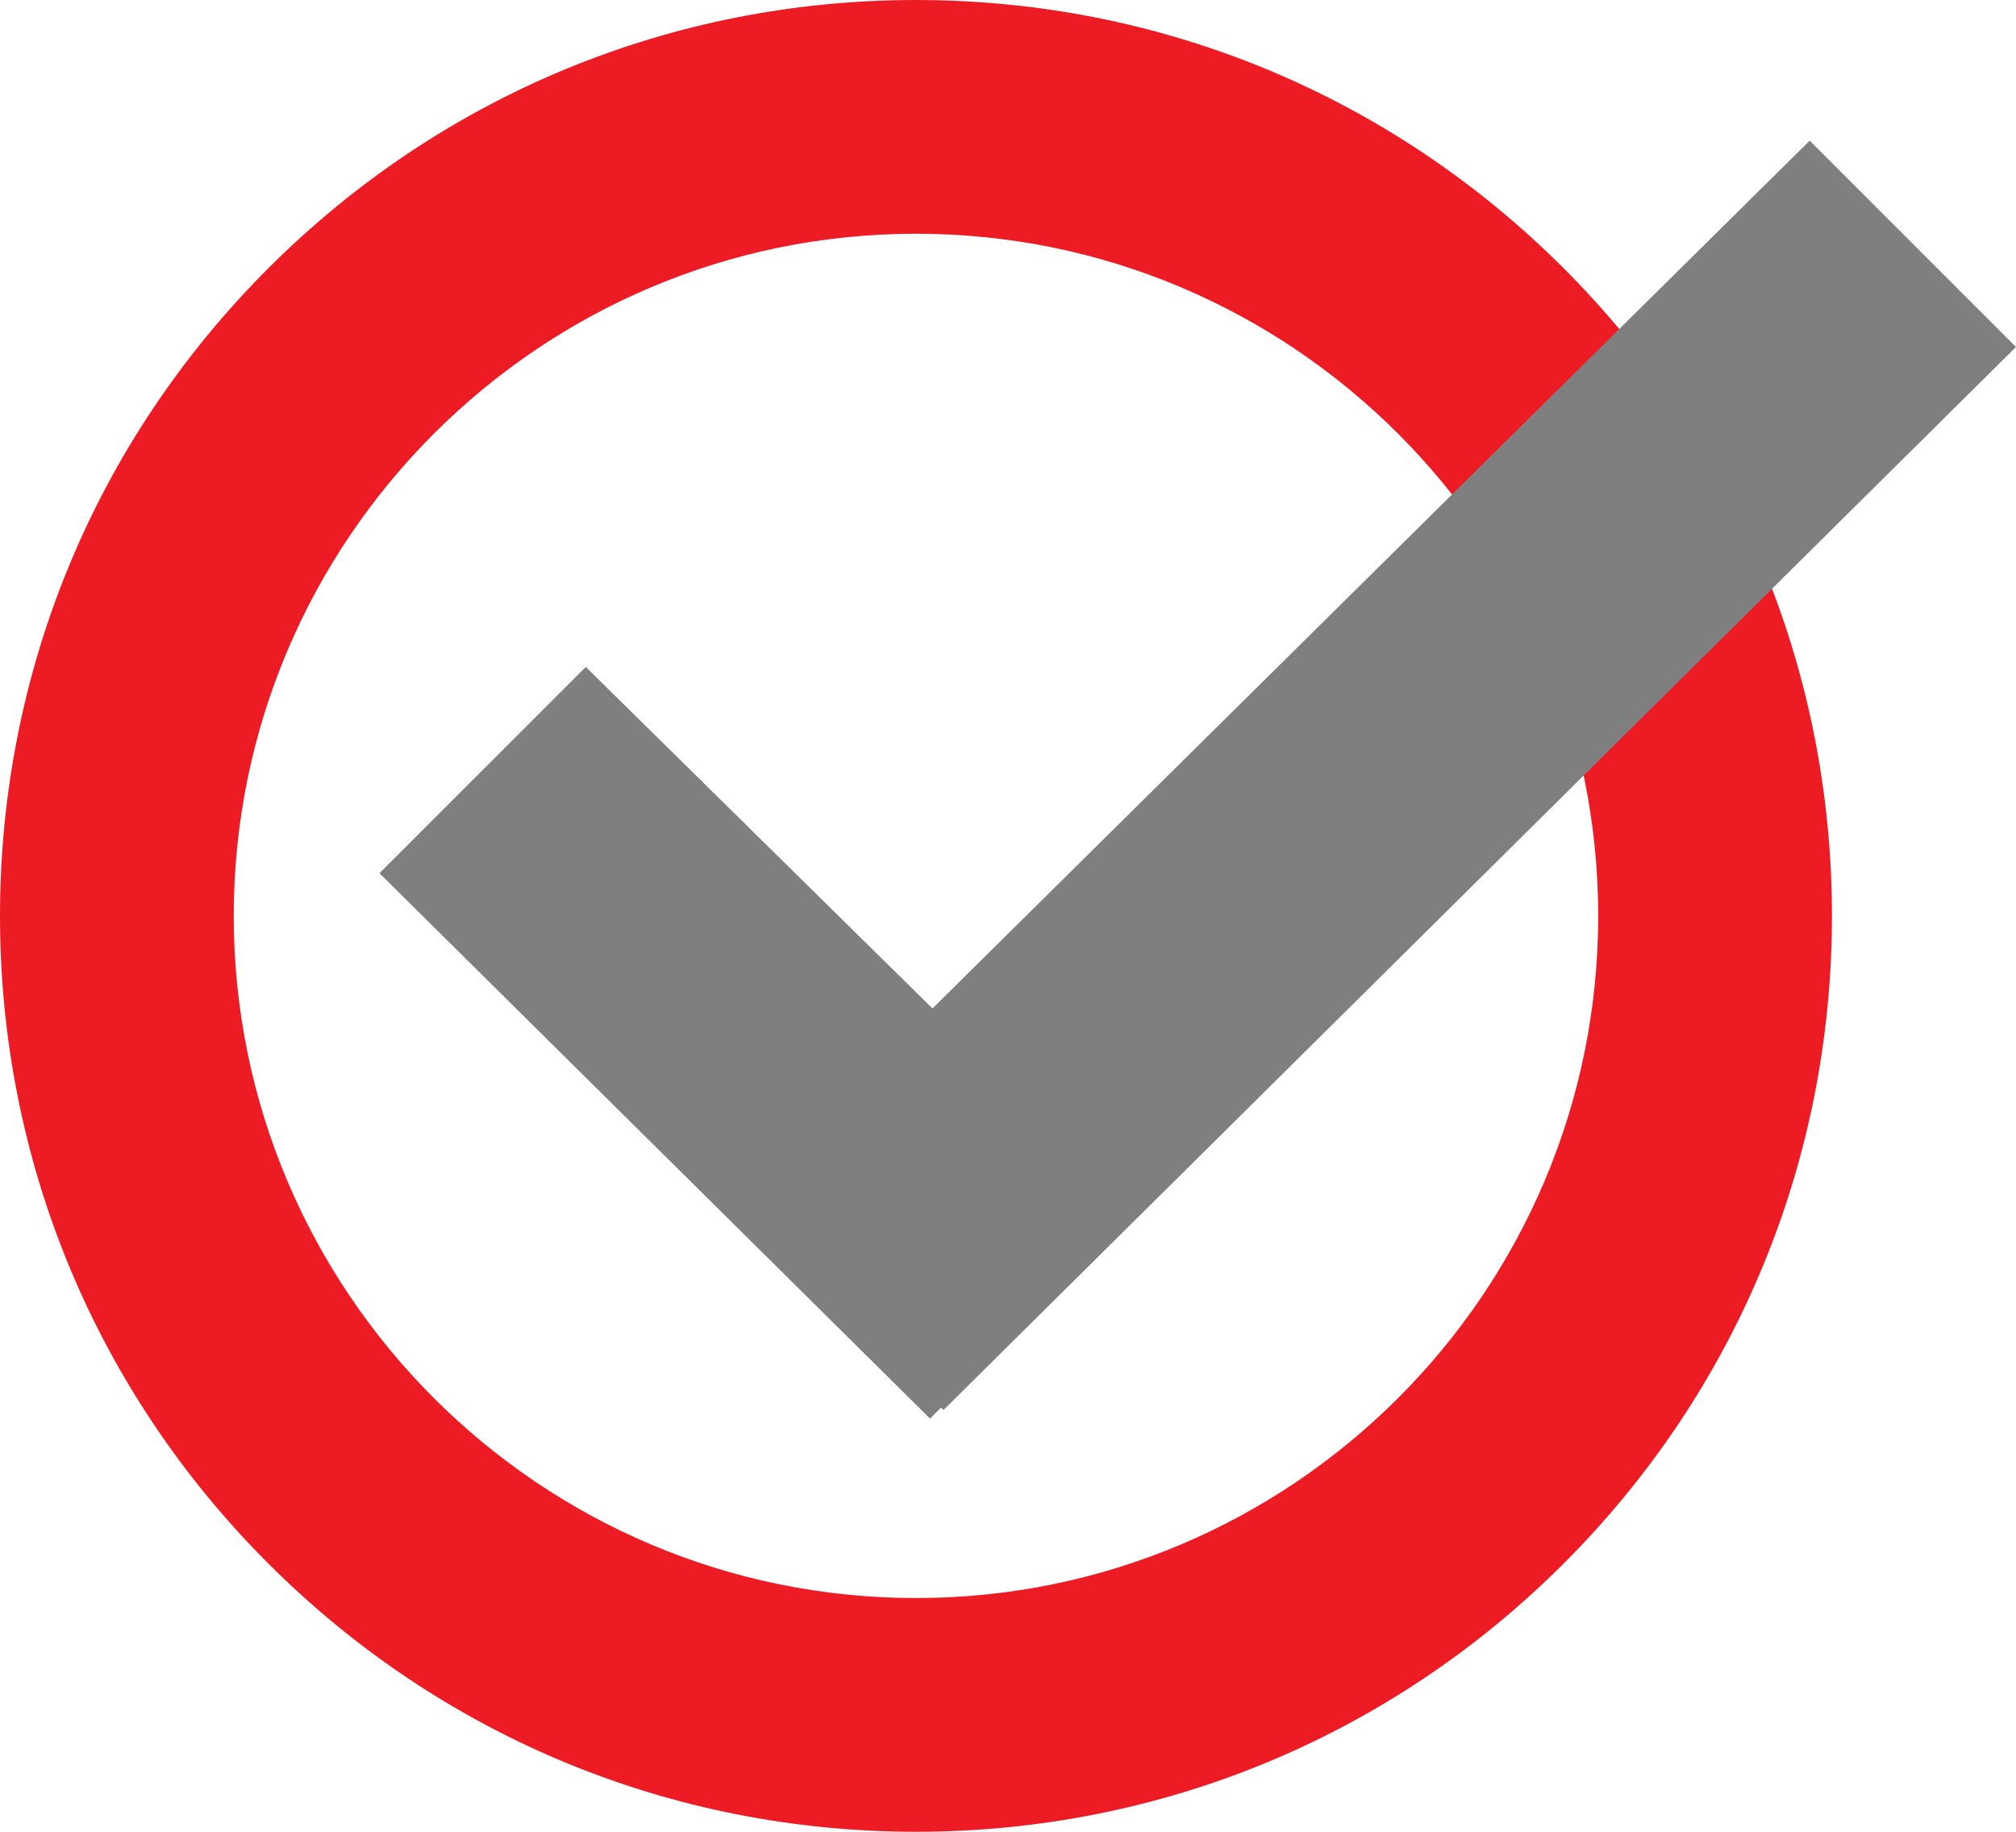
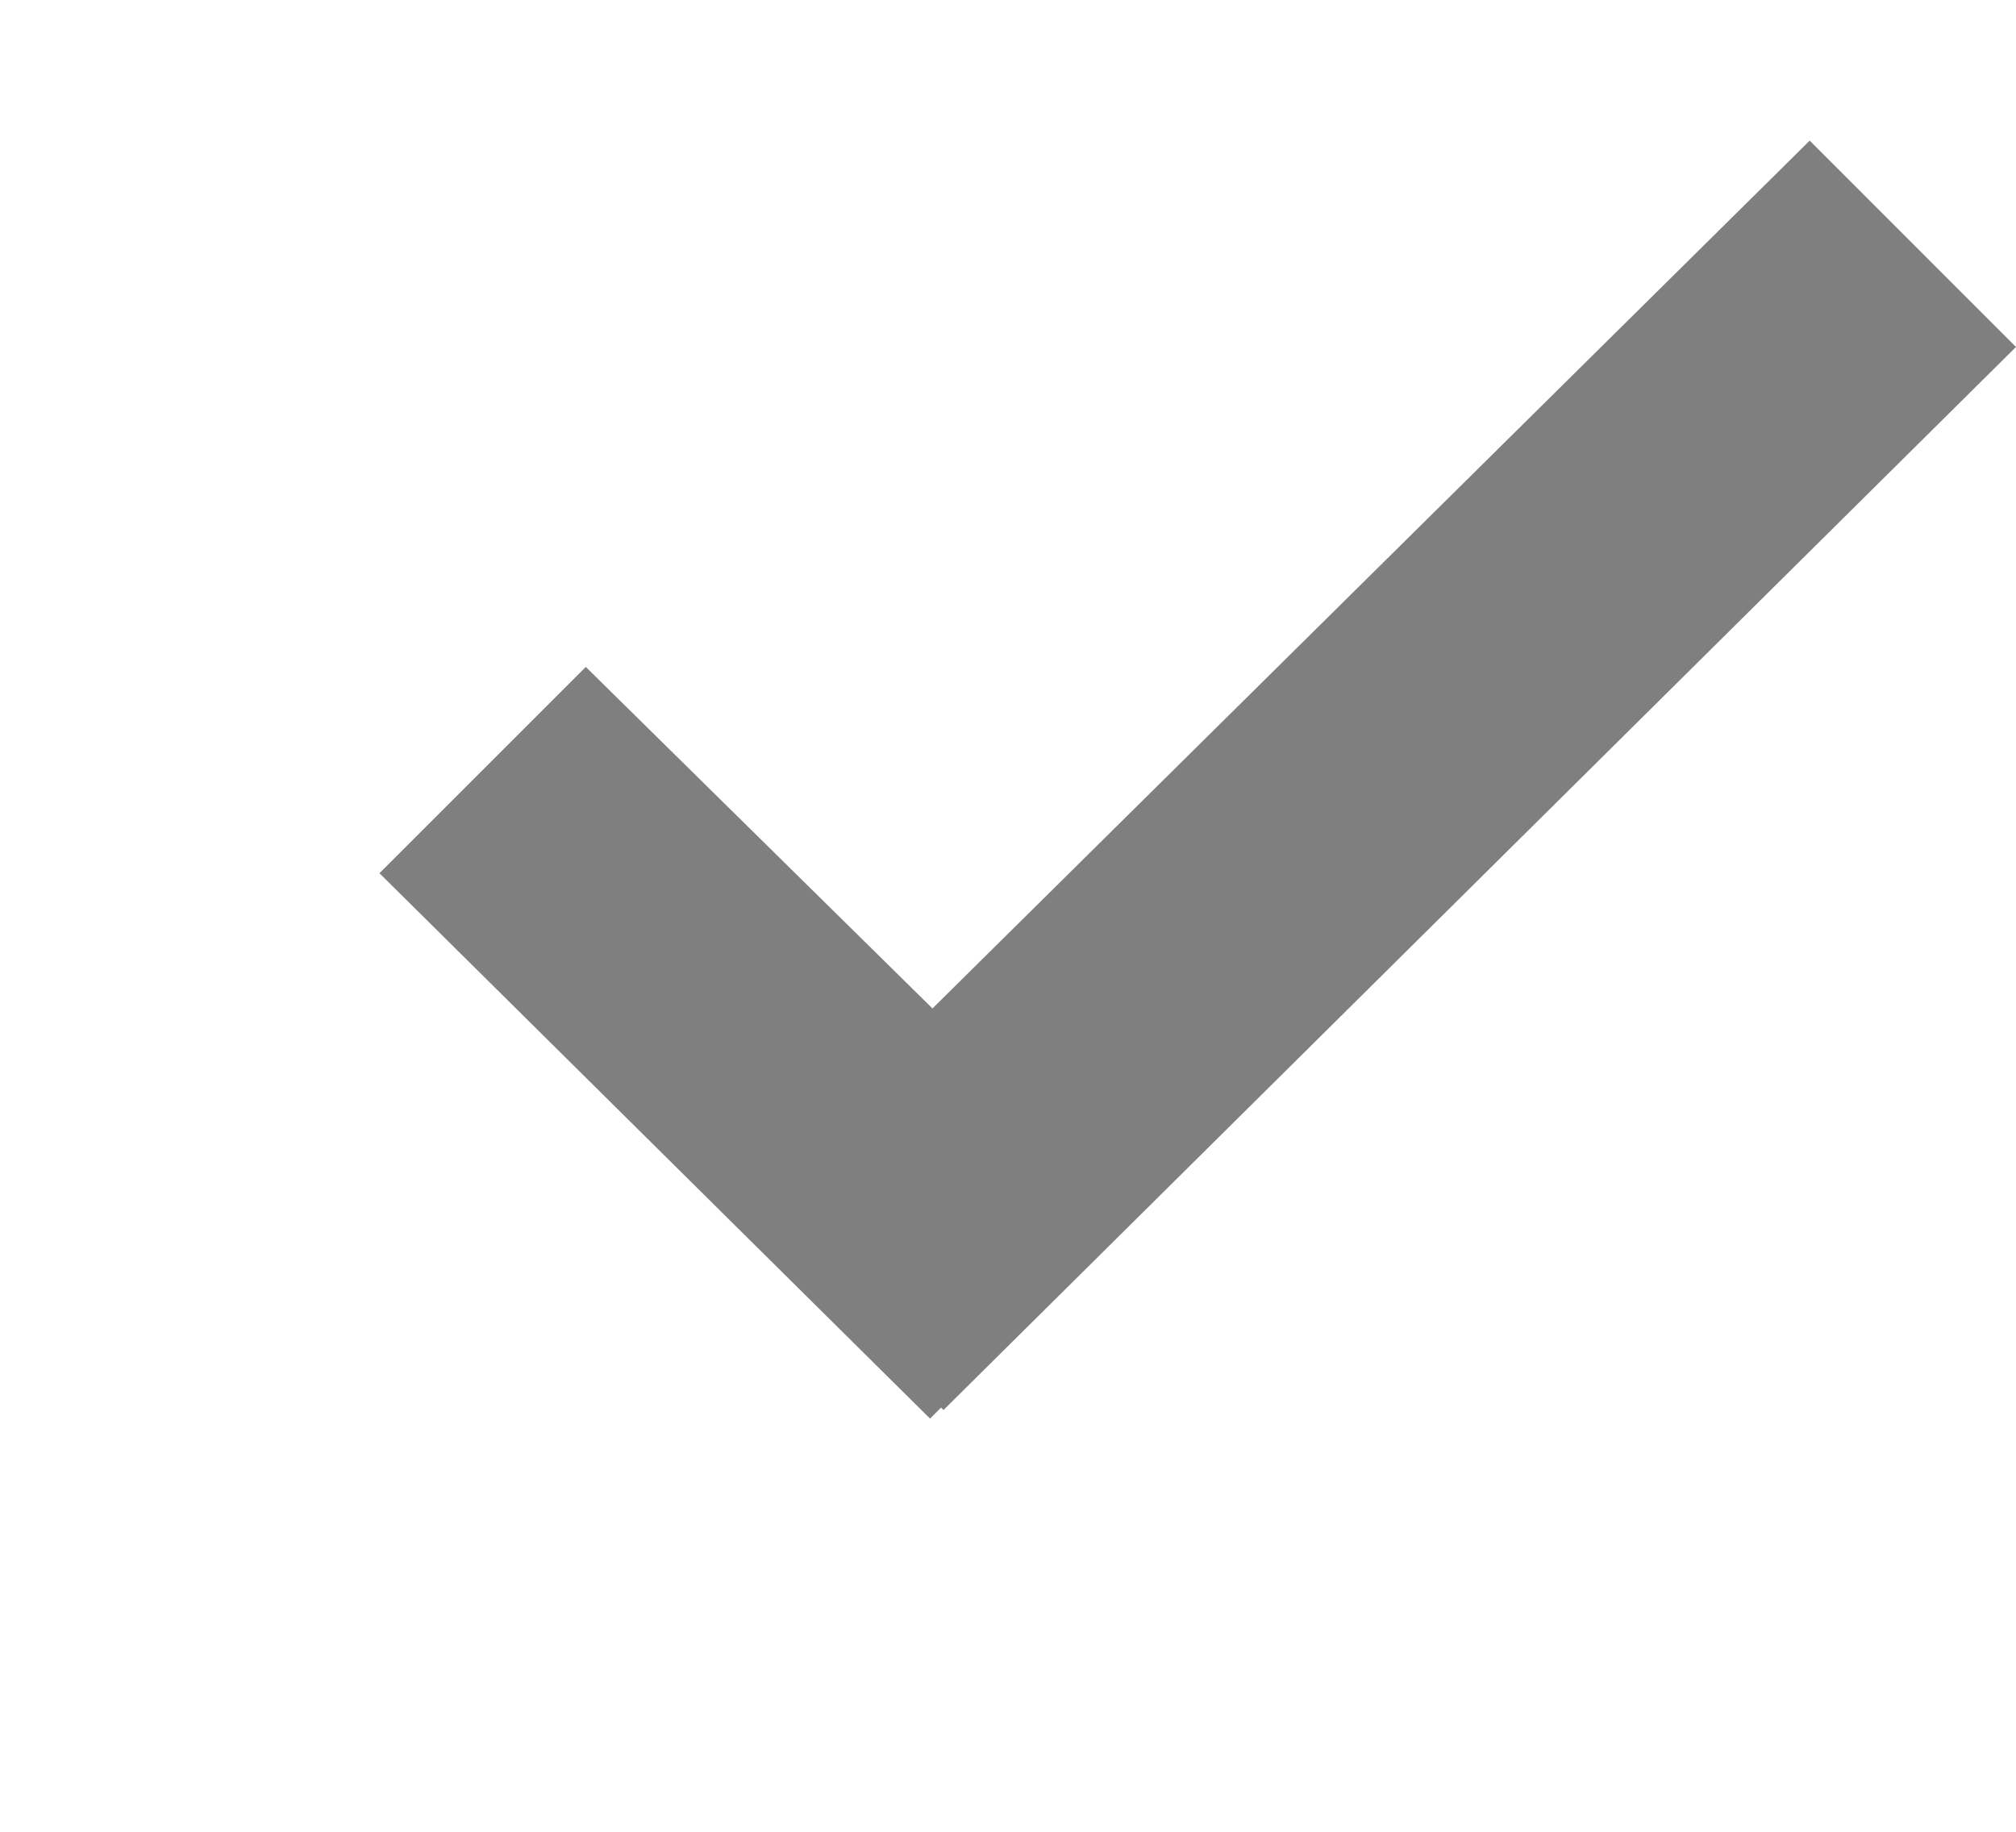
<svg xmlns="http://www.w3.org/2000/svg" version="1.1" x="0px" y="0px" width="64.045px" height="58.197px" viewBox="0 0 64.045 58.197" style="enable-background:new 0 0 64.045 58.197;" xml:space="preserve">
  <style type="text/css">
	.st0{fill:#ED1C24;}
	.st1{fill:#7F7F7F;}
</style>
  <defs>
</defs>
  <g>
-     <path class="st0" d="M29.099,58.197c-7.773,0-15.08-3.027-20.576-8.523C3.027,44.179,0,36.871,0,29.099   c0-7.773,3.027-15.08,8.523-20.576C14.019,3.027,21.326,0,29.099,0c7.773,0,15.08,3.027,20.576,8.523   c5.496,5.496,8.523,12.803,8.523,20.576c0,7.773-3.027,15.08-8.523,20.576C44.178,55.171,36.871,58.197,29.099,58.197z    M29.099,7.426c-11.95,0-21.673,9.722-21.673,21.673c0,11.95,9.722,21.672,21.673,21.672c11.95,0,21.673-9.722,21.673-21.672   C50.771,17.148,41.049,7.426,29.099,7.426z" />
-   </g>
+     </g>
  <polygon class="st1" points="64.045,11.023 57.491,4.468 29.623,32.039 18.61,21.189 12.055,27.743 29.546,45.07 29.895,44.721   29.973,44.798 " />
</svg>